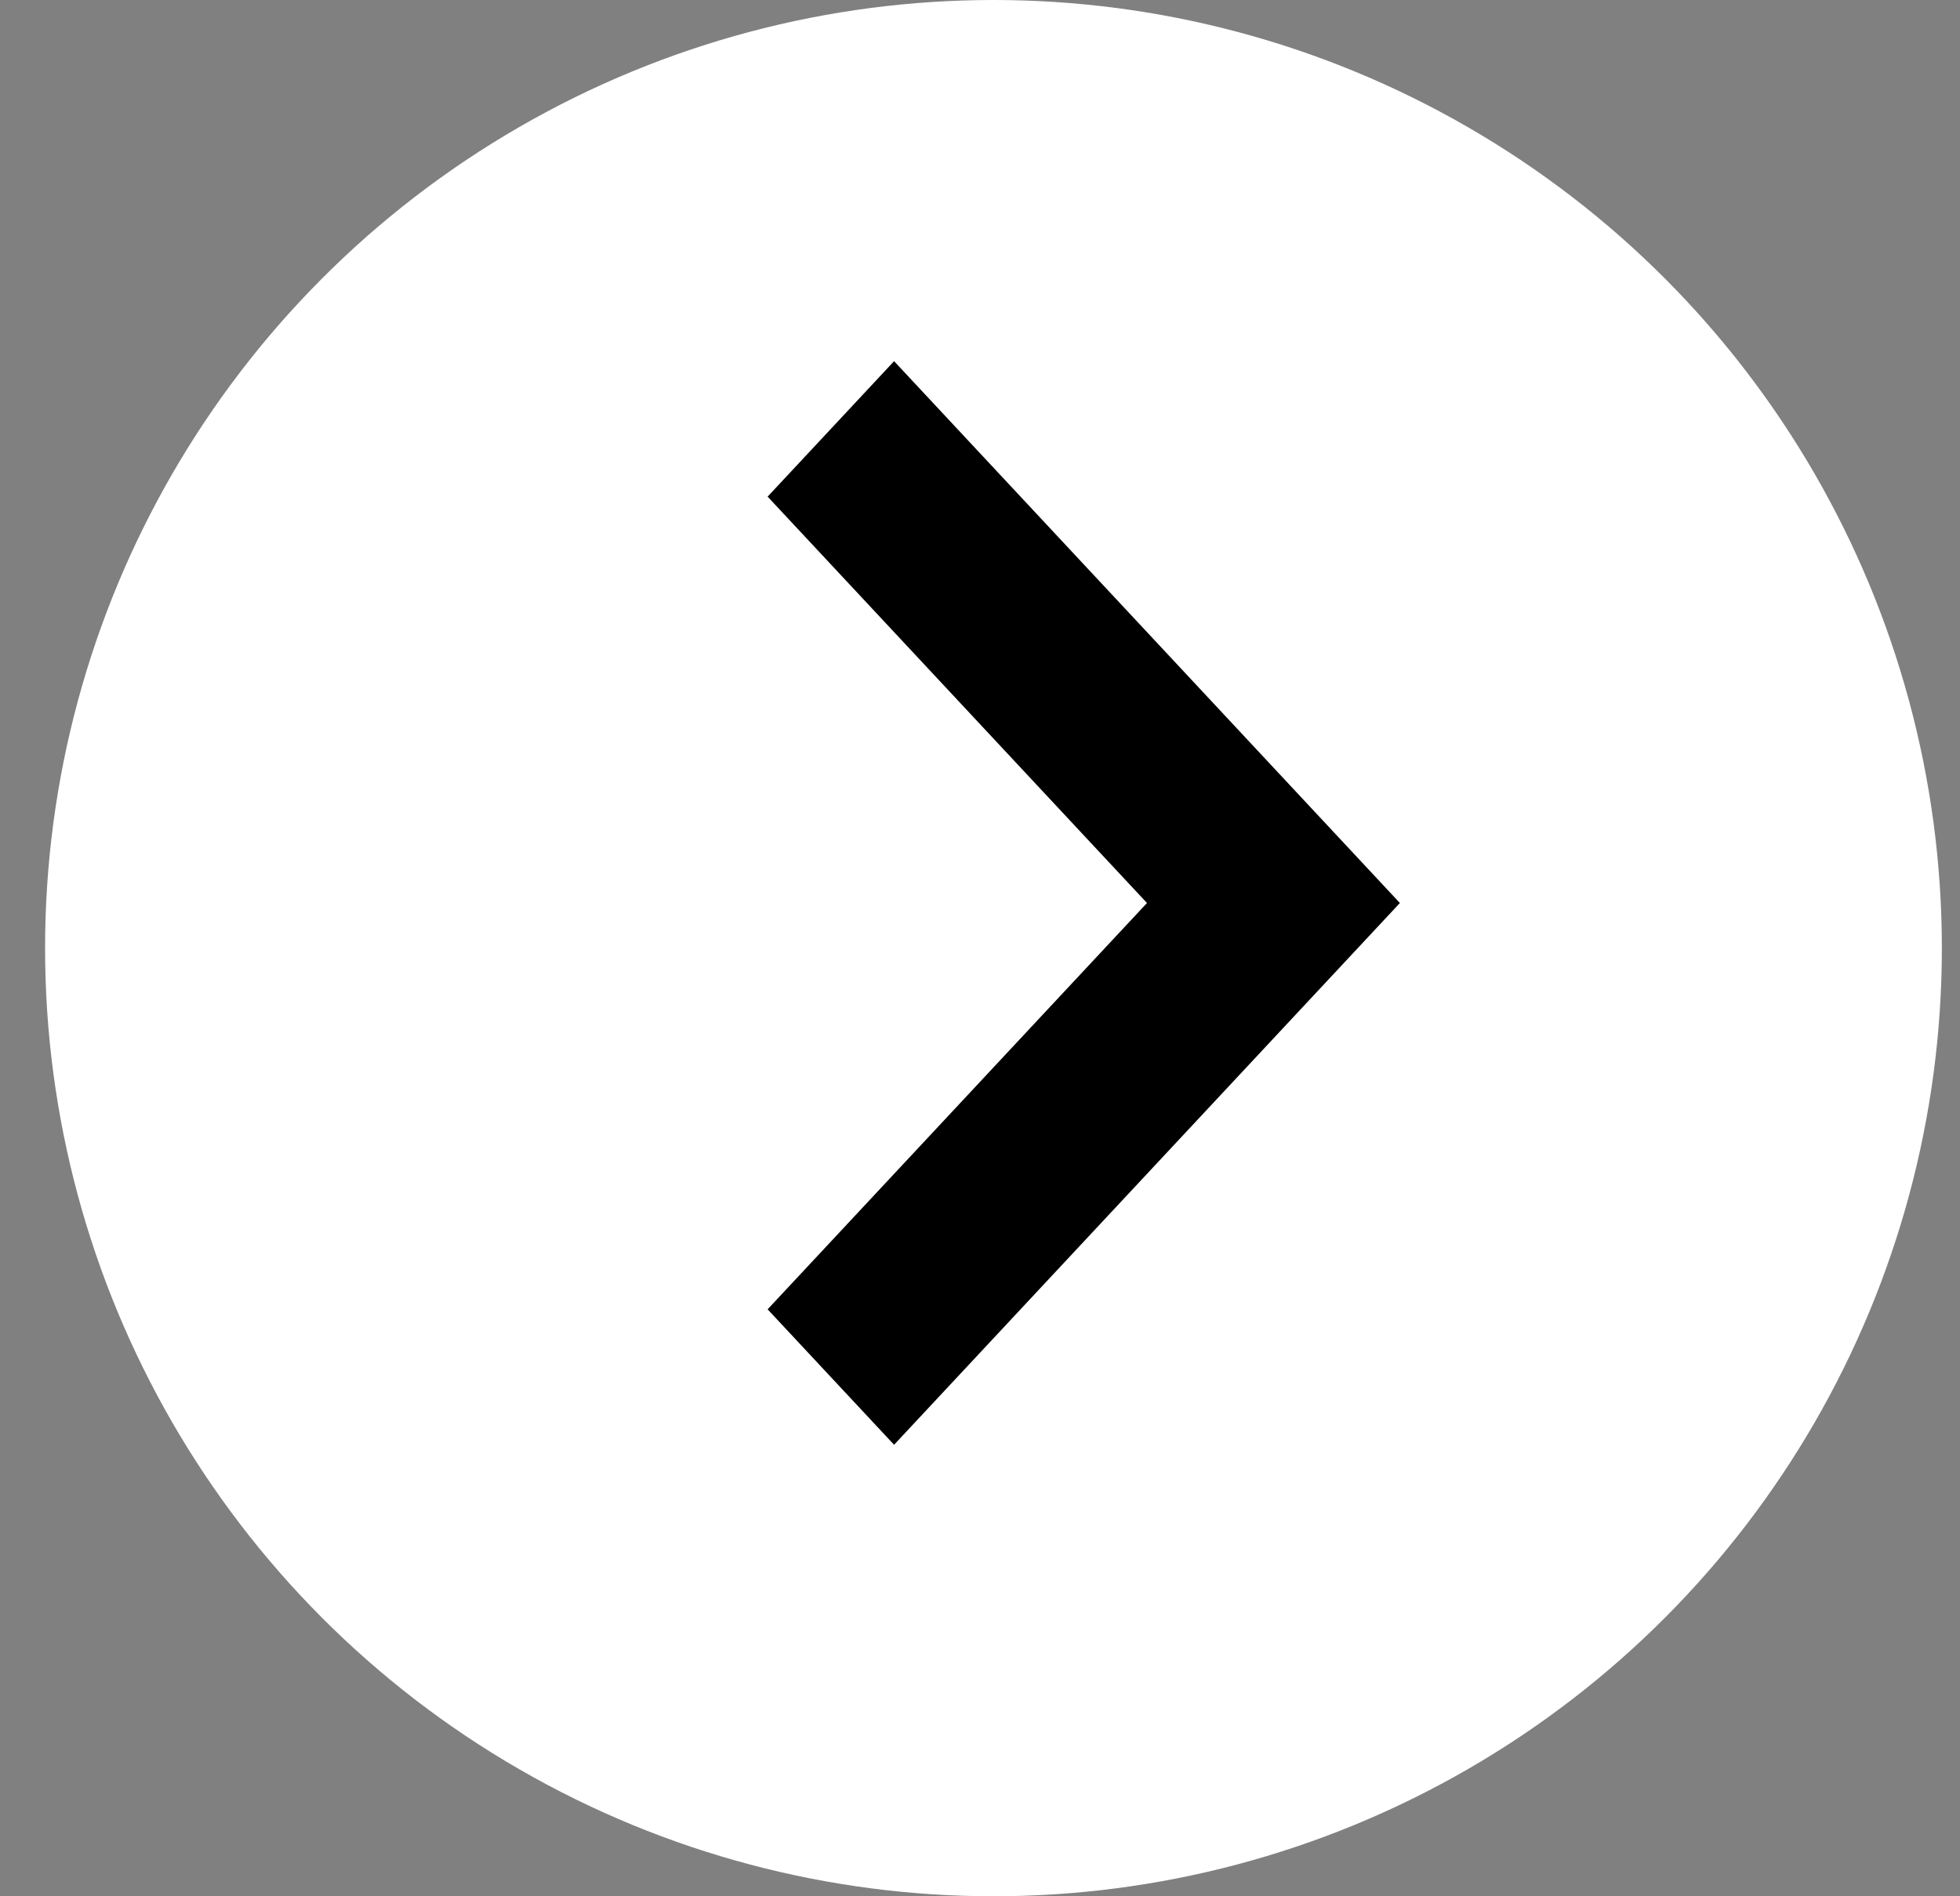
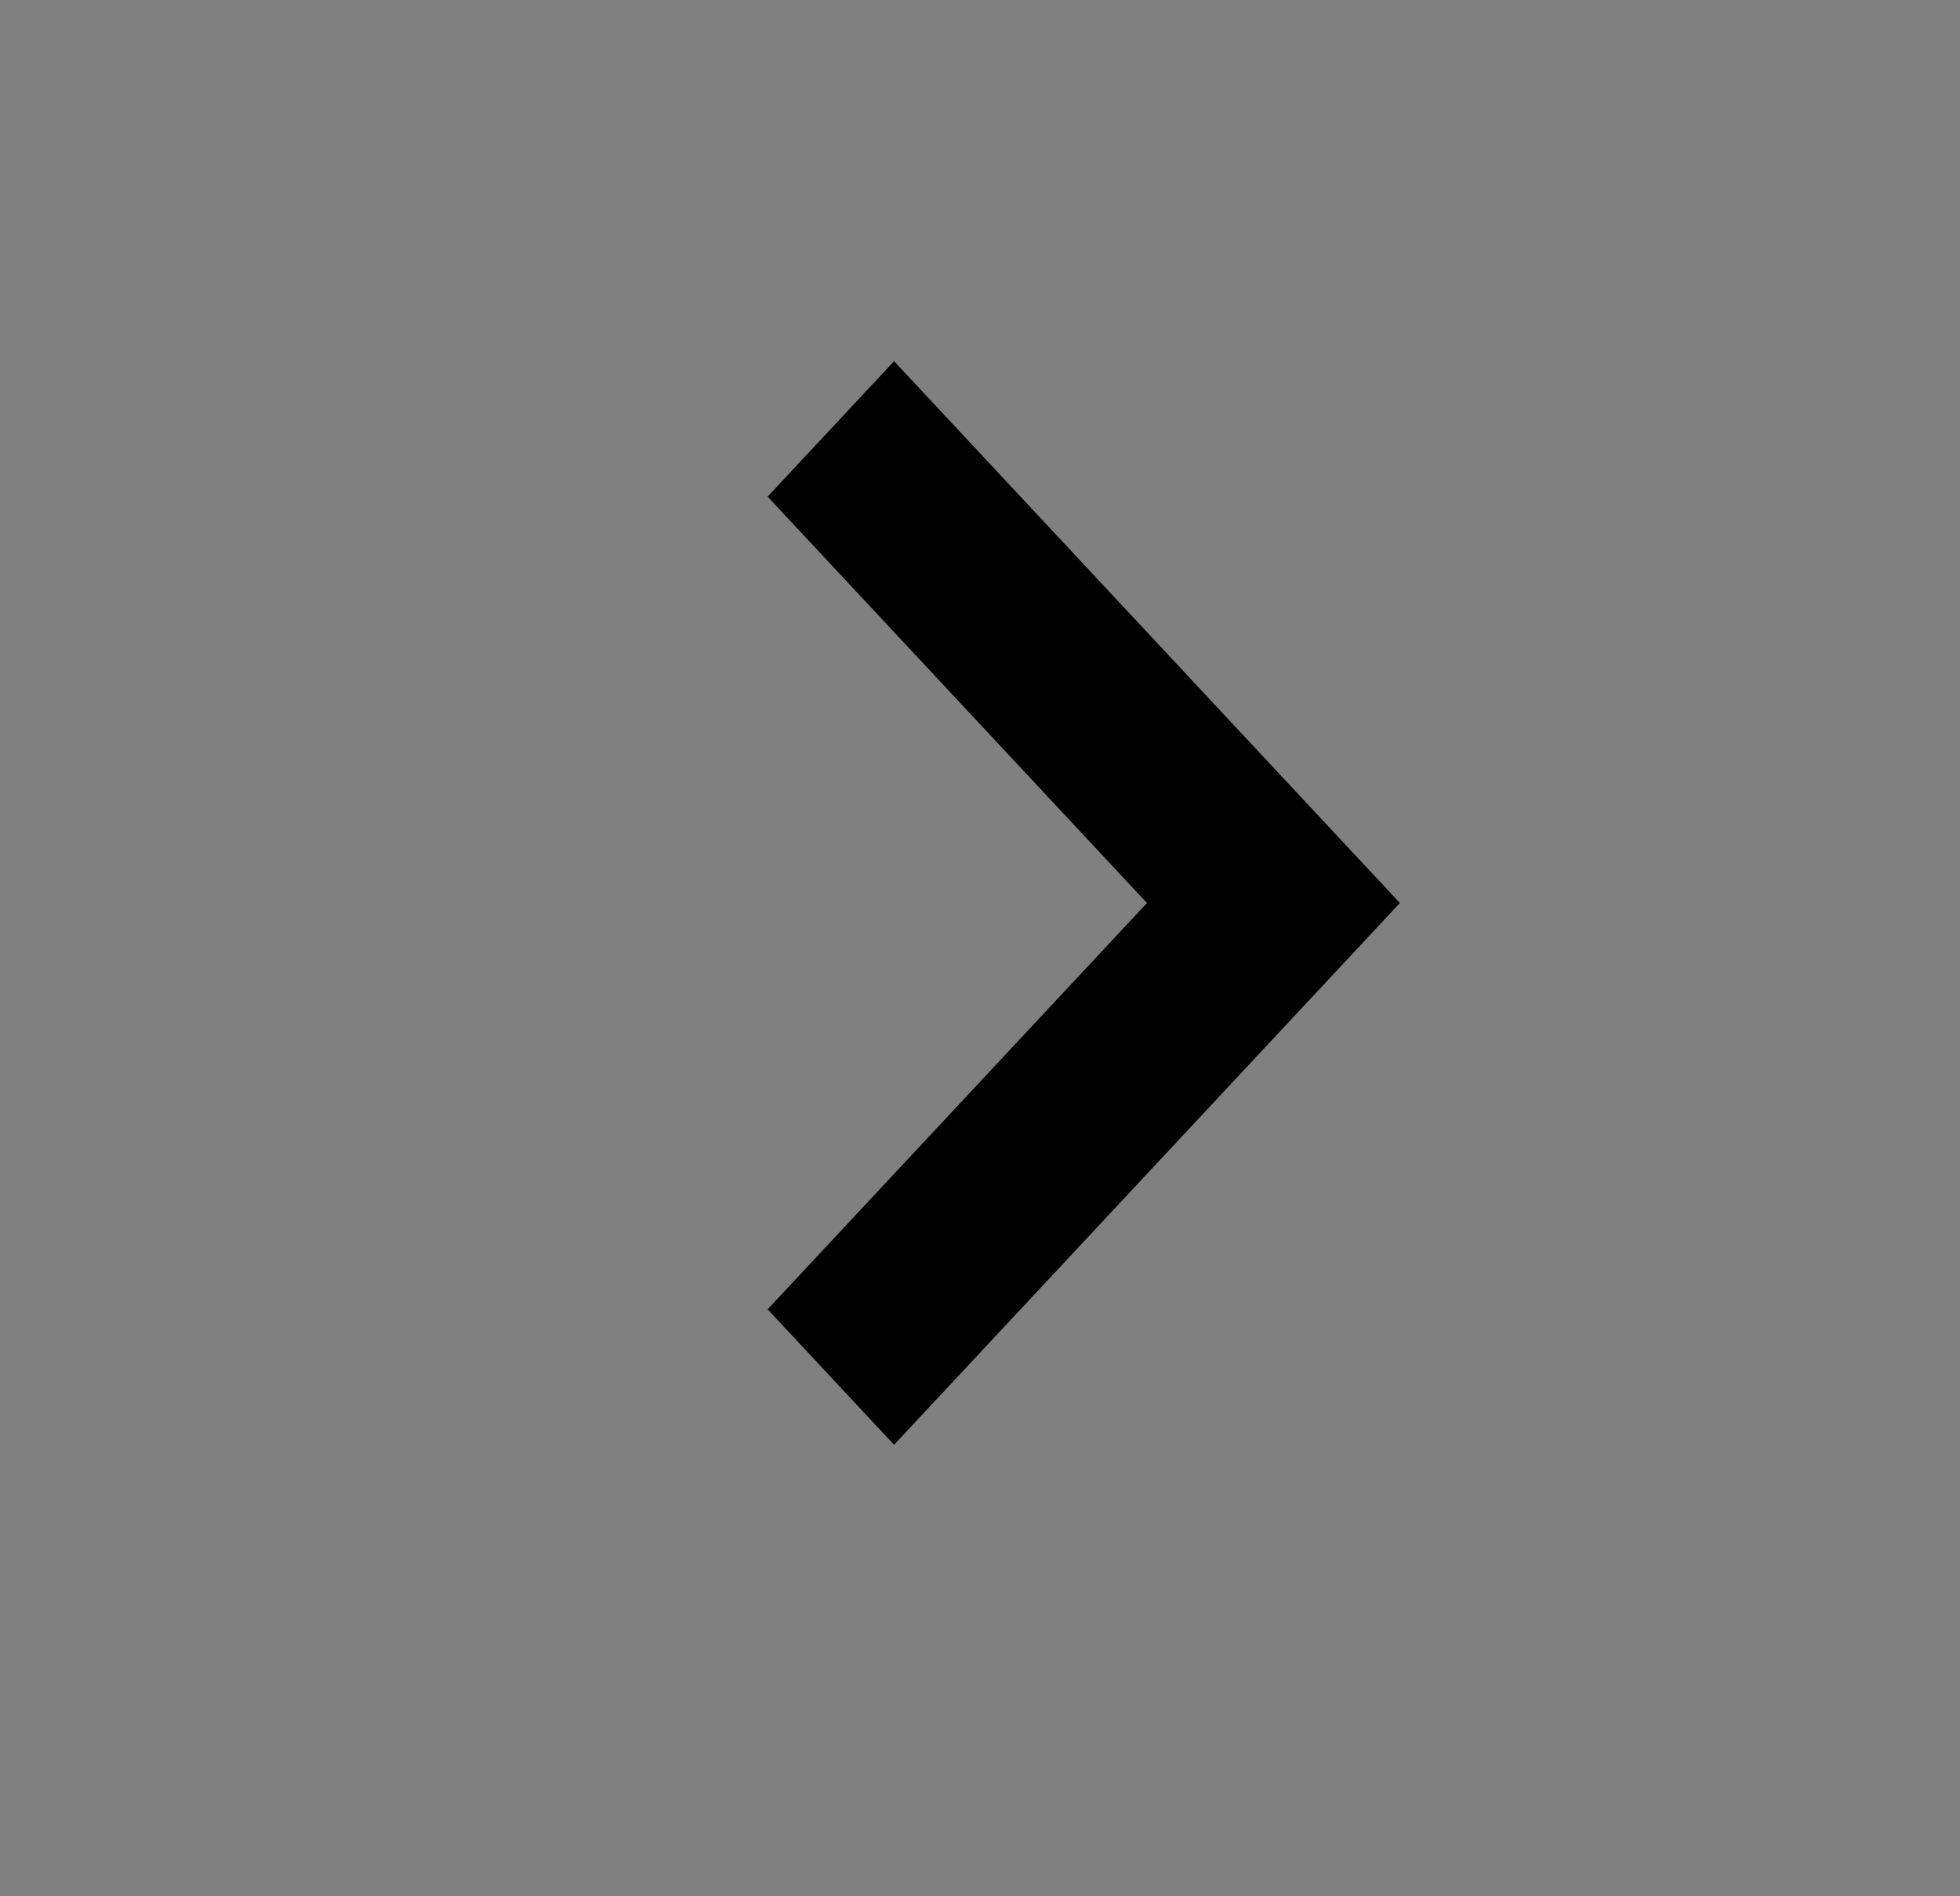
<svg xmlns="http://www.w3.org/2000/svg" width="31" height="30" viewBox="0 0 31 30" fill="none">
  <rect x="0" y="0" width="31" height="30" fill="#808080" stroke="none" />
-   <circle cx="15.713" cy="15" r="15" fill="white" />
  <path fill-rule="evenodd" clip-rule="evenodd" d="M14.141 5.714L22.141 14.286L14.141 22.857L12.141 20.714L18.141 14.286L12.141 7.857L14.141 5.714Z" fill="black" />
</svg>